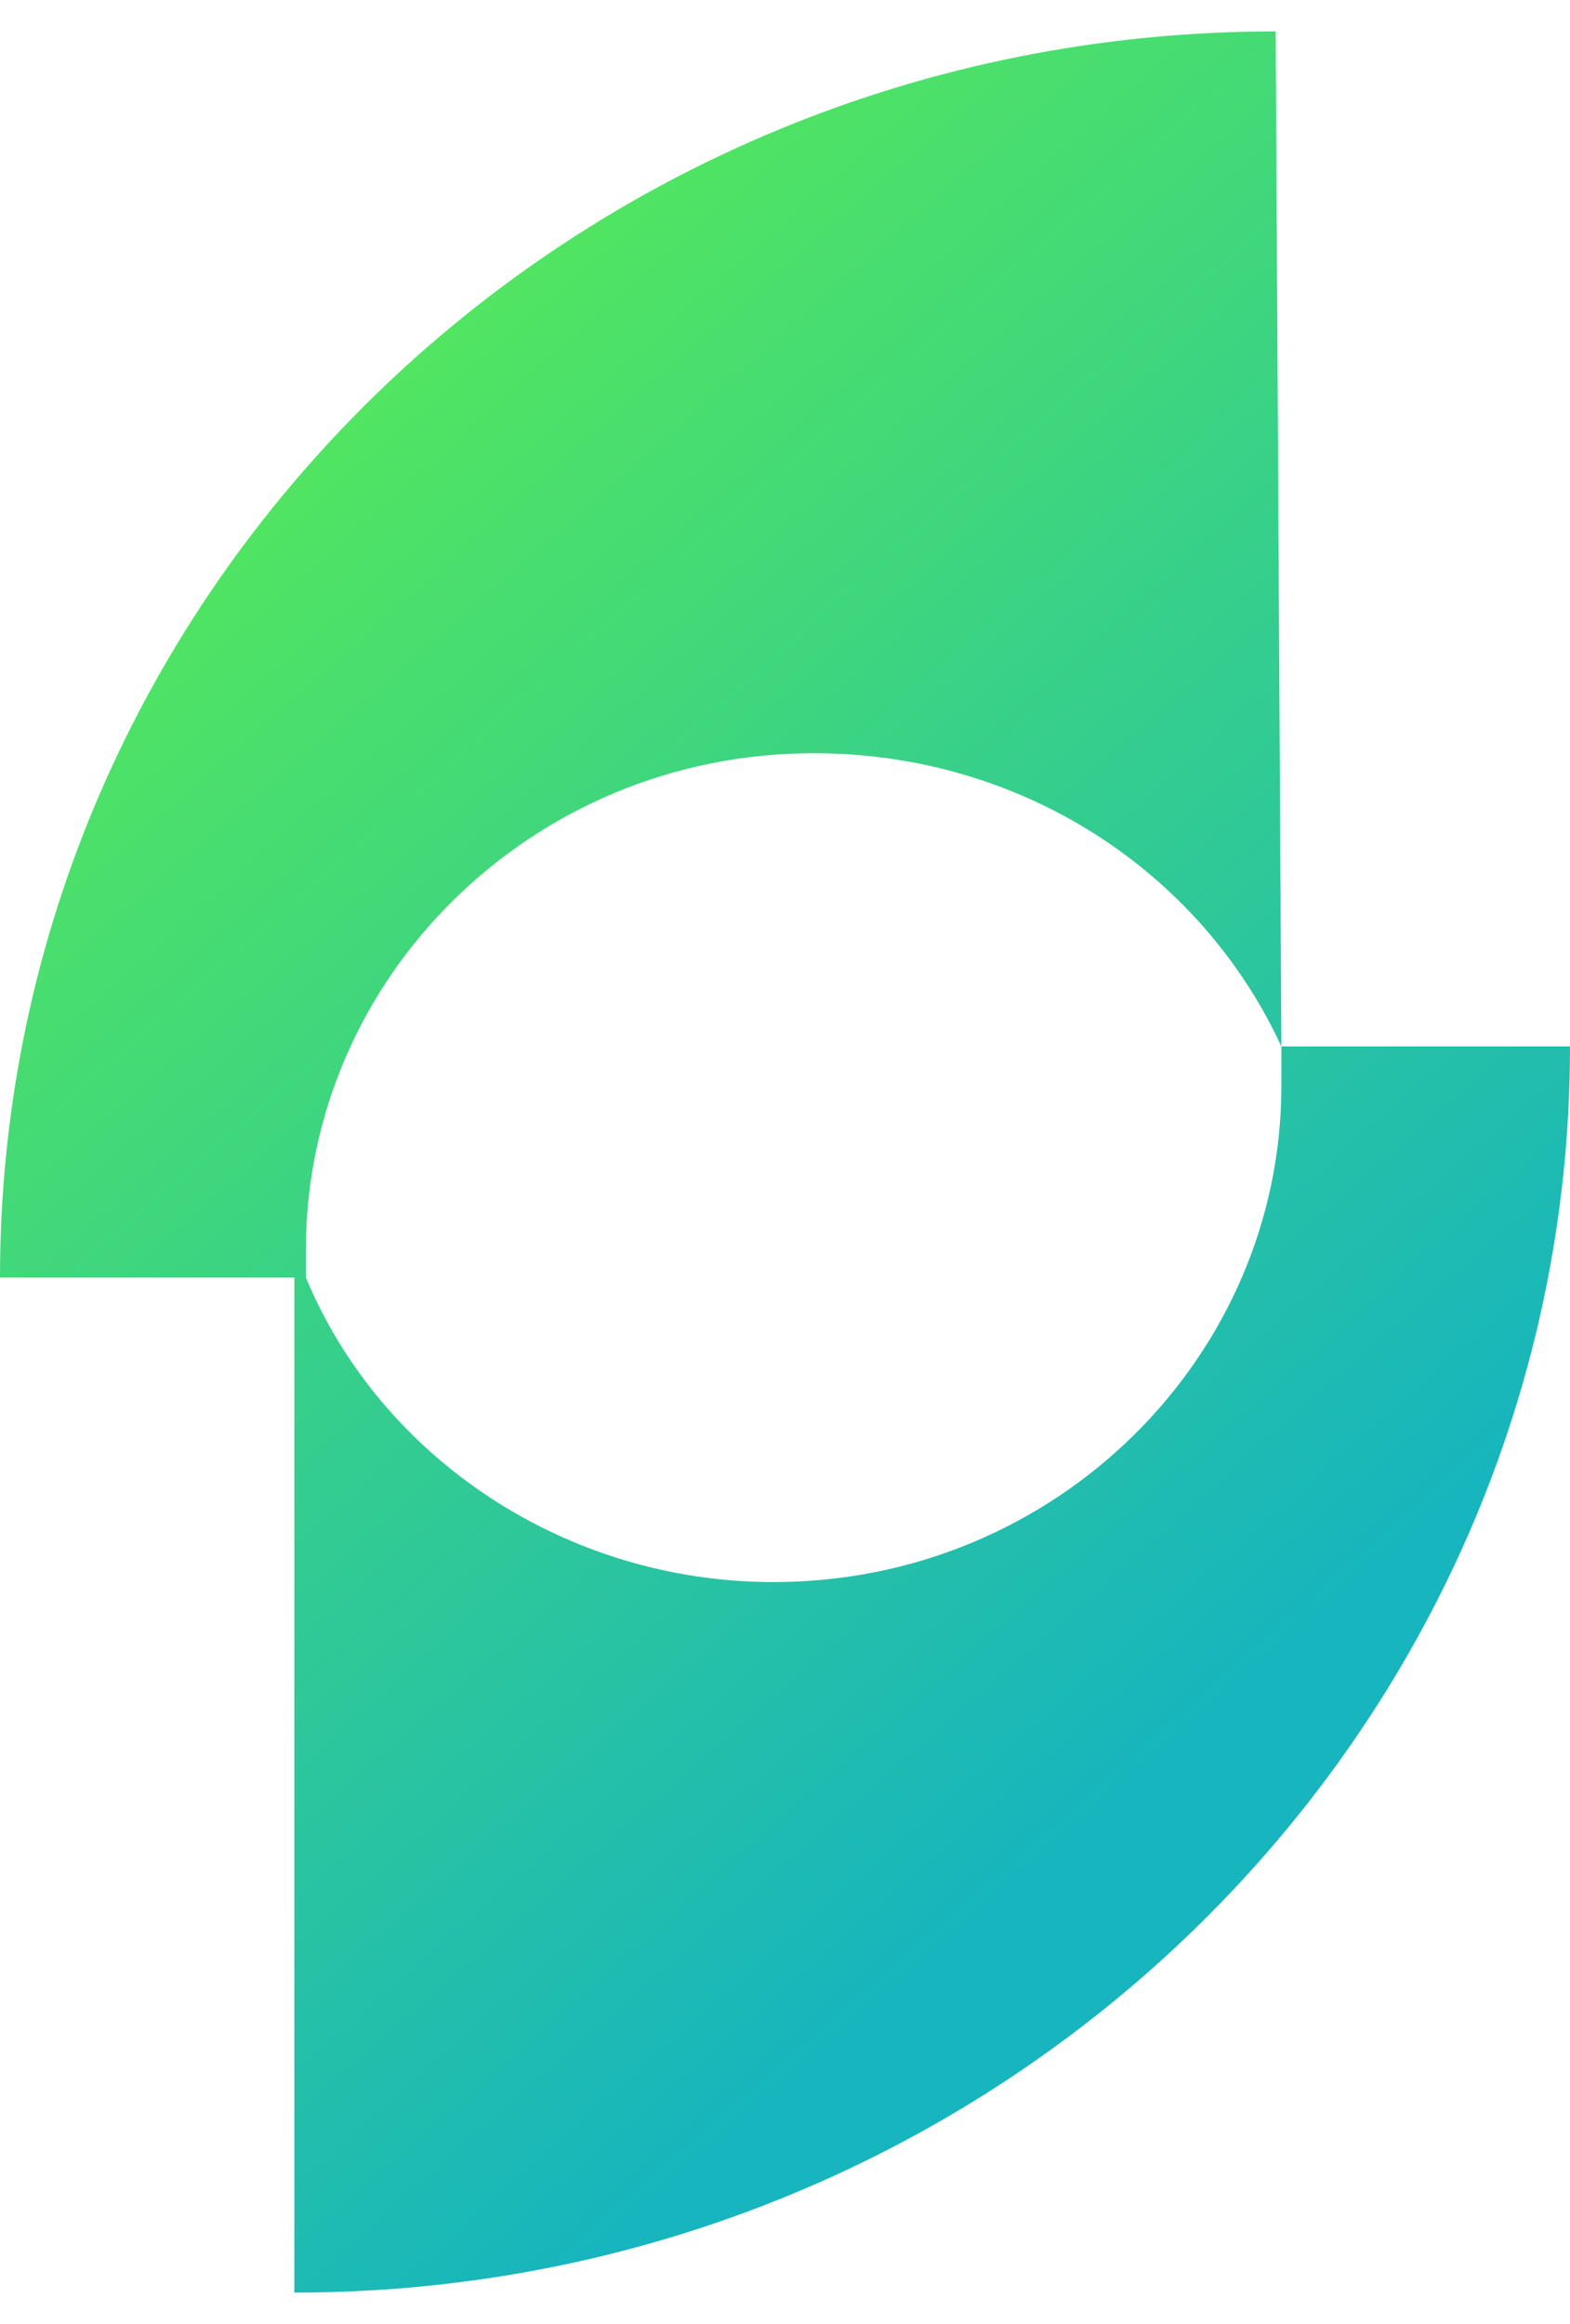
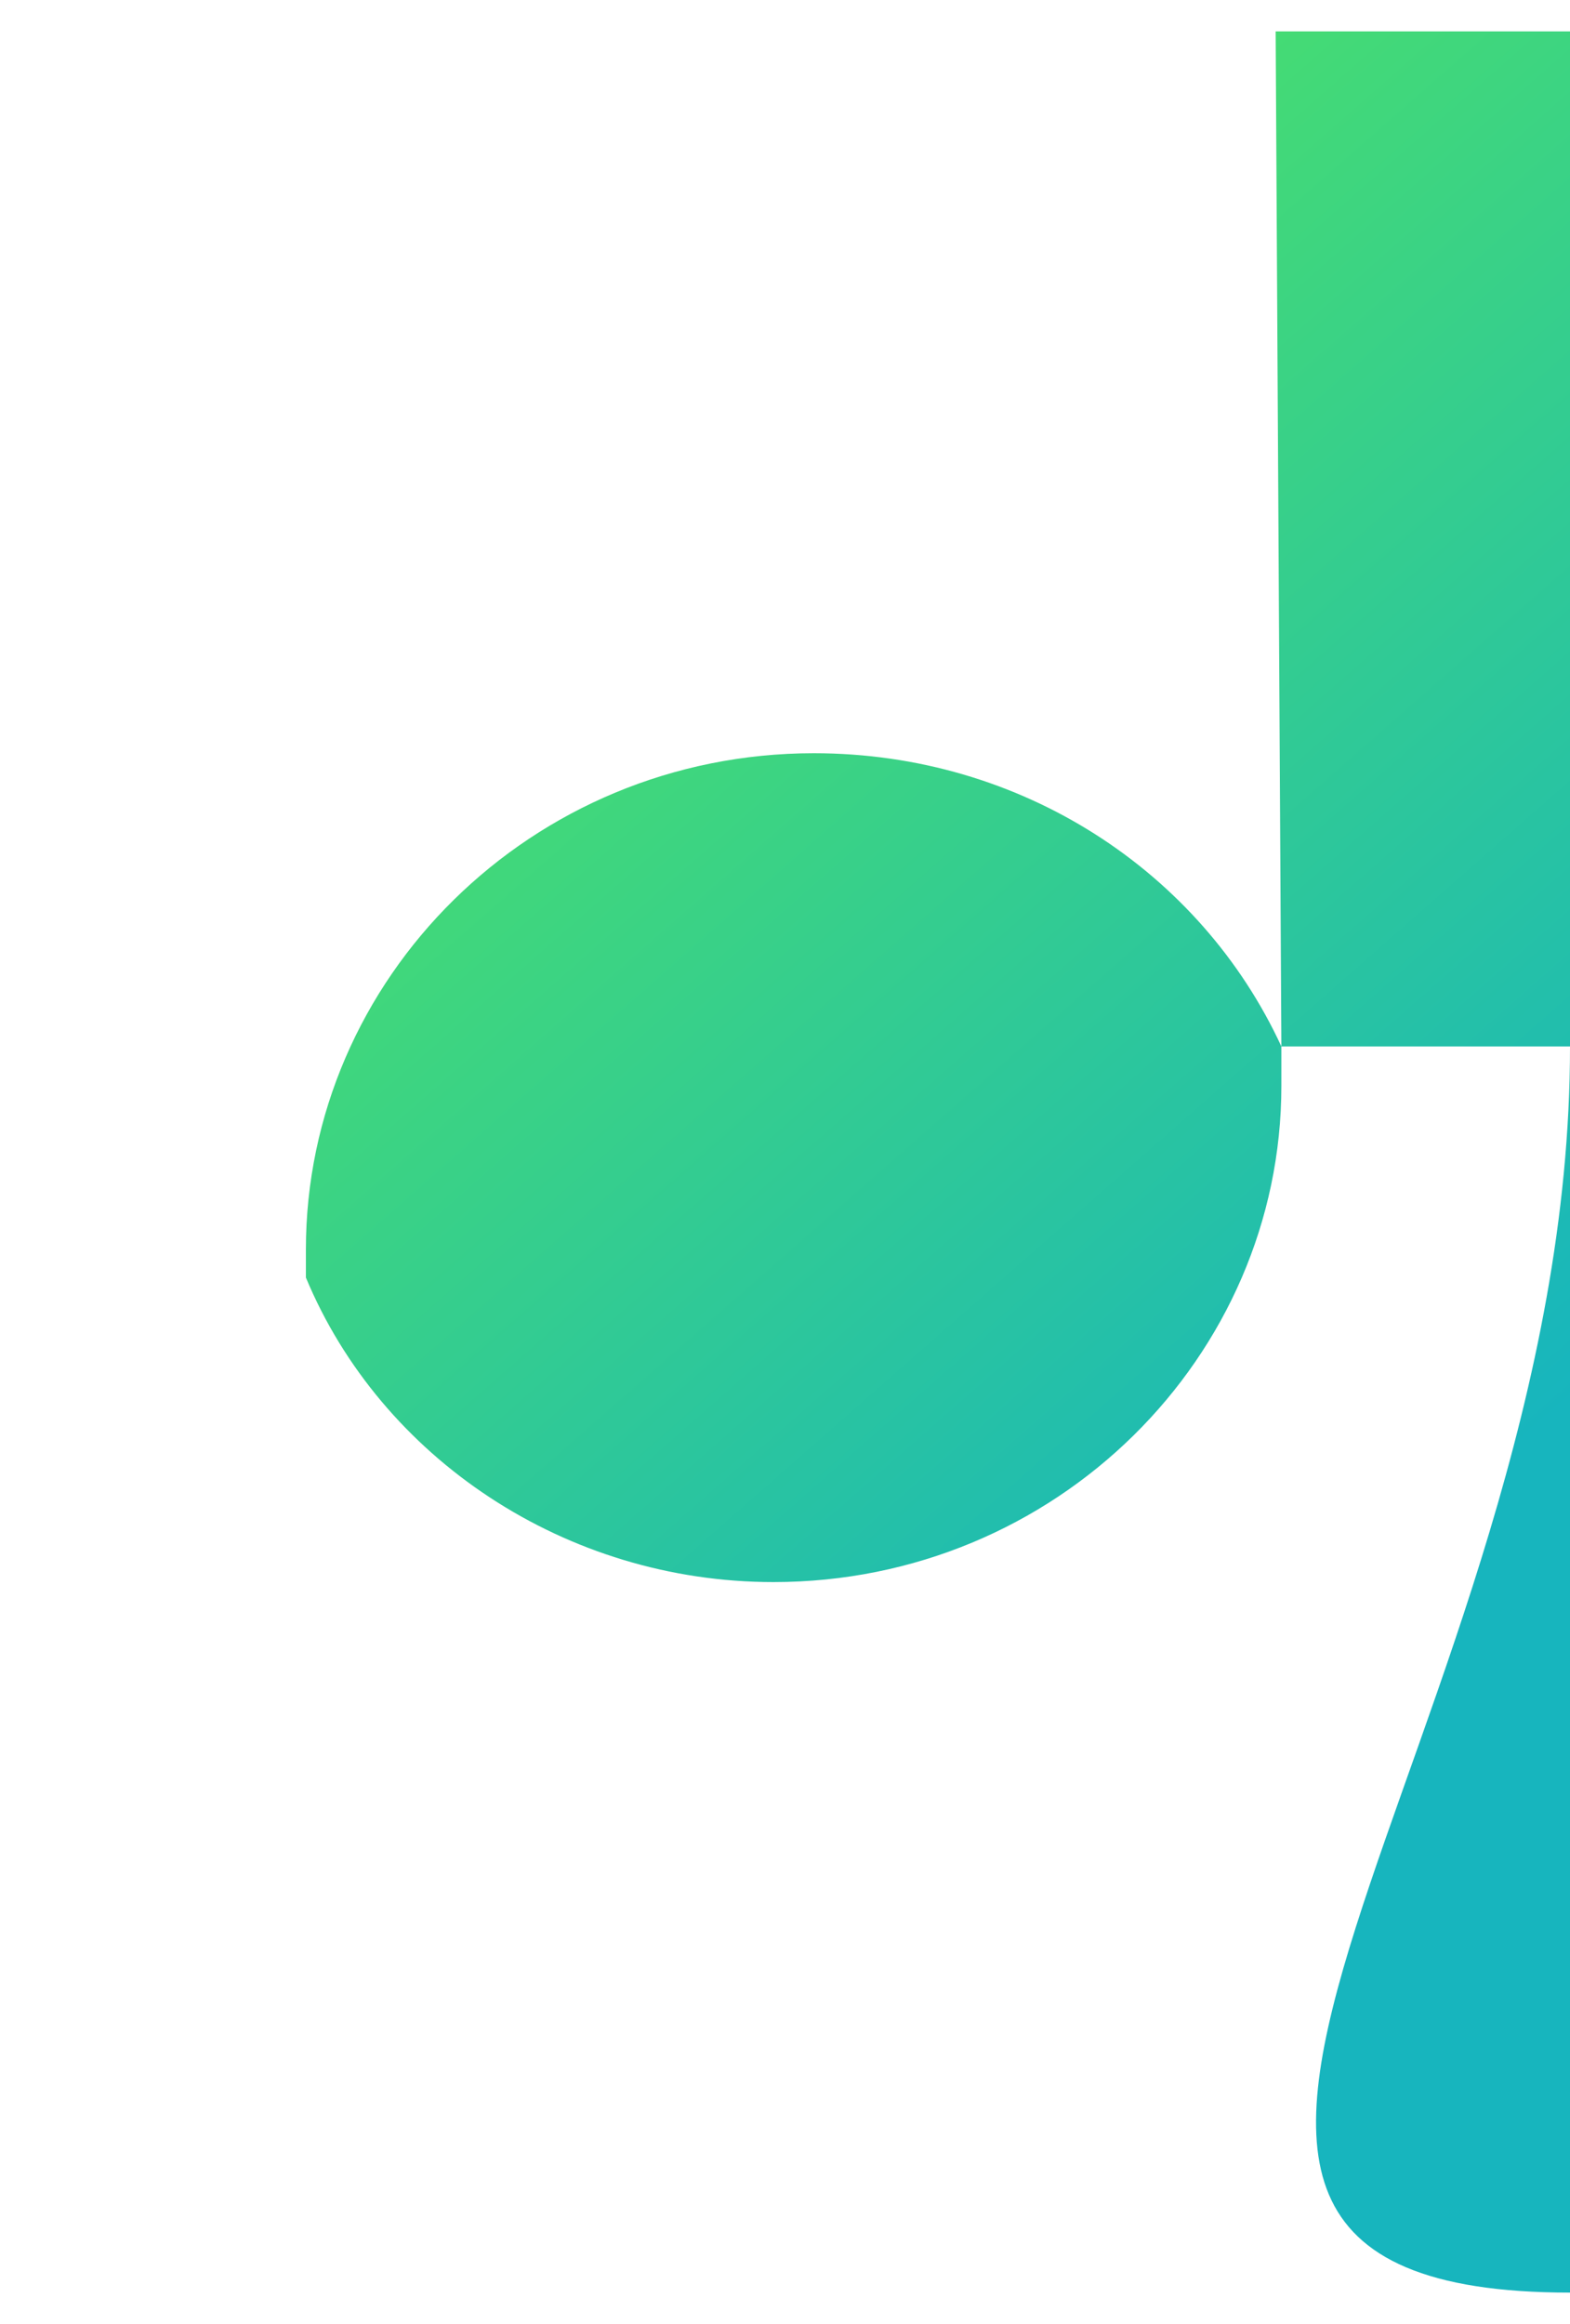
<svg xmlns="http://www.w3.org/2000/svg" width="25" height="37" fill="none">
-   <path fill="url(#a)" d="M20.404 16.66v.628c0 4.31-3.584 7.9-8.088 7.9-3.309 0-6.25-1.975-7.445-4.848v-.448c0-4.31 3.585-7.9 8.088-7.9 3.31 0 6.159 1.885 7.445 4.668L20.313.5C9.098.5 0 9.388 0 20.34h4.687V36.5C15.901 36.5 25 27.612 25 16.66h-4.596z" />
+   <path fill="url(#a)" d="M20.404 16.66v.628c0 4.31-3.584 7.9-8.088 7.9-3.309 0-6.25-1.975-7.445-4.848v-.448c0-4.31 3.585-7.9 8.088-7.9 3.31 0 6.159 1.885 7.445 4.668L20.313.5h4.687V36.5C15.901 36.5 25 27.612 25 16.66h-4.596z" />
  <defs>
    <linearGradient id="a" x1="0" x2="18" y1="8" y2="28.5" gradientUnits="userSpaceOnUse">
      <stop stop-color="#57EA57" />
      <stop offset="1" stop-color="#17B5BE" />
    </linearGradient>
  </defs>
</svg>